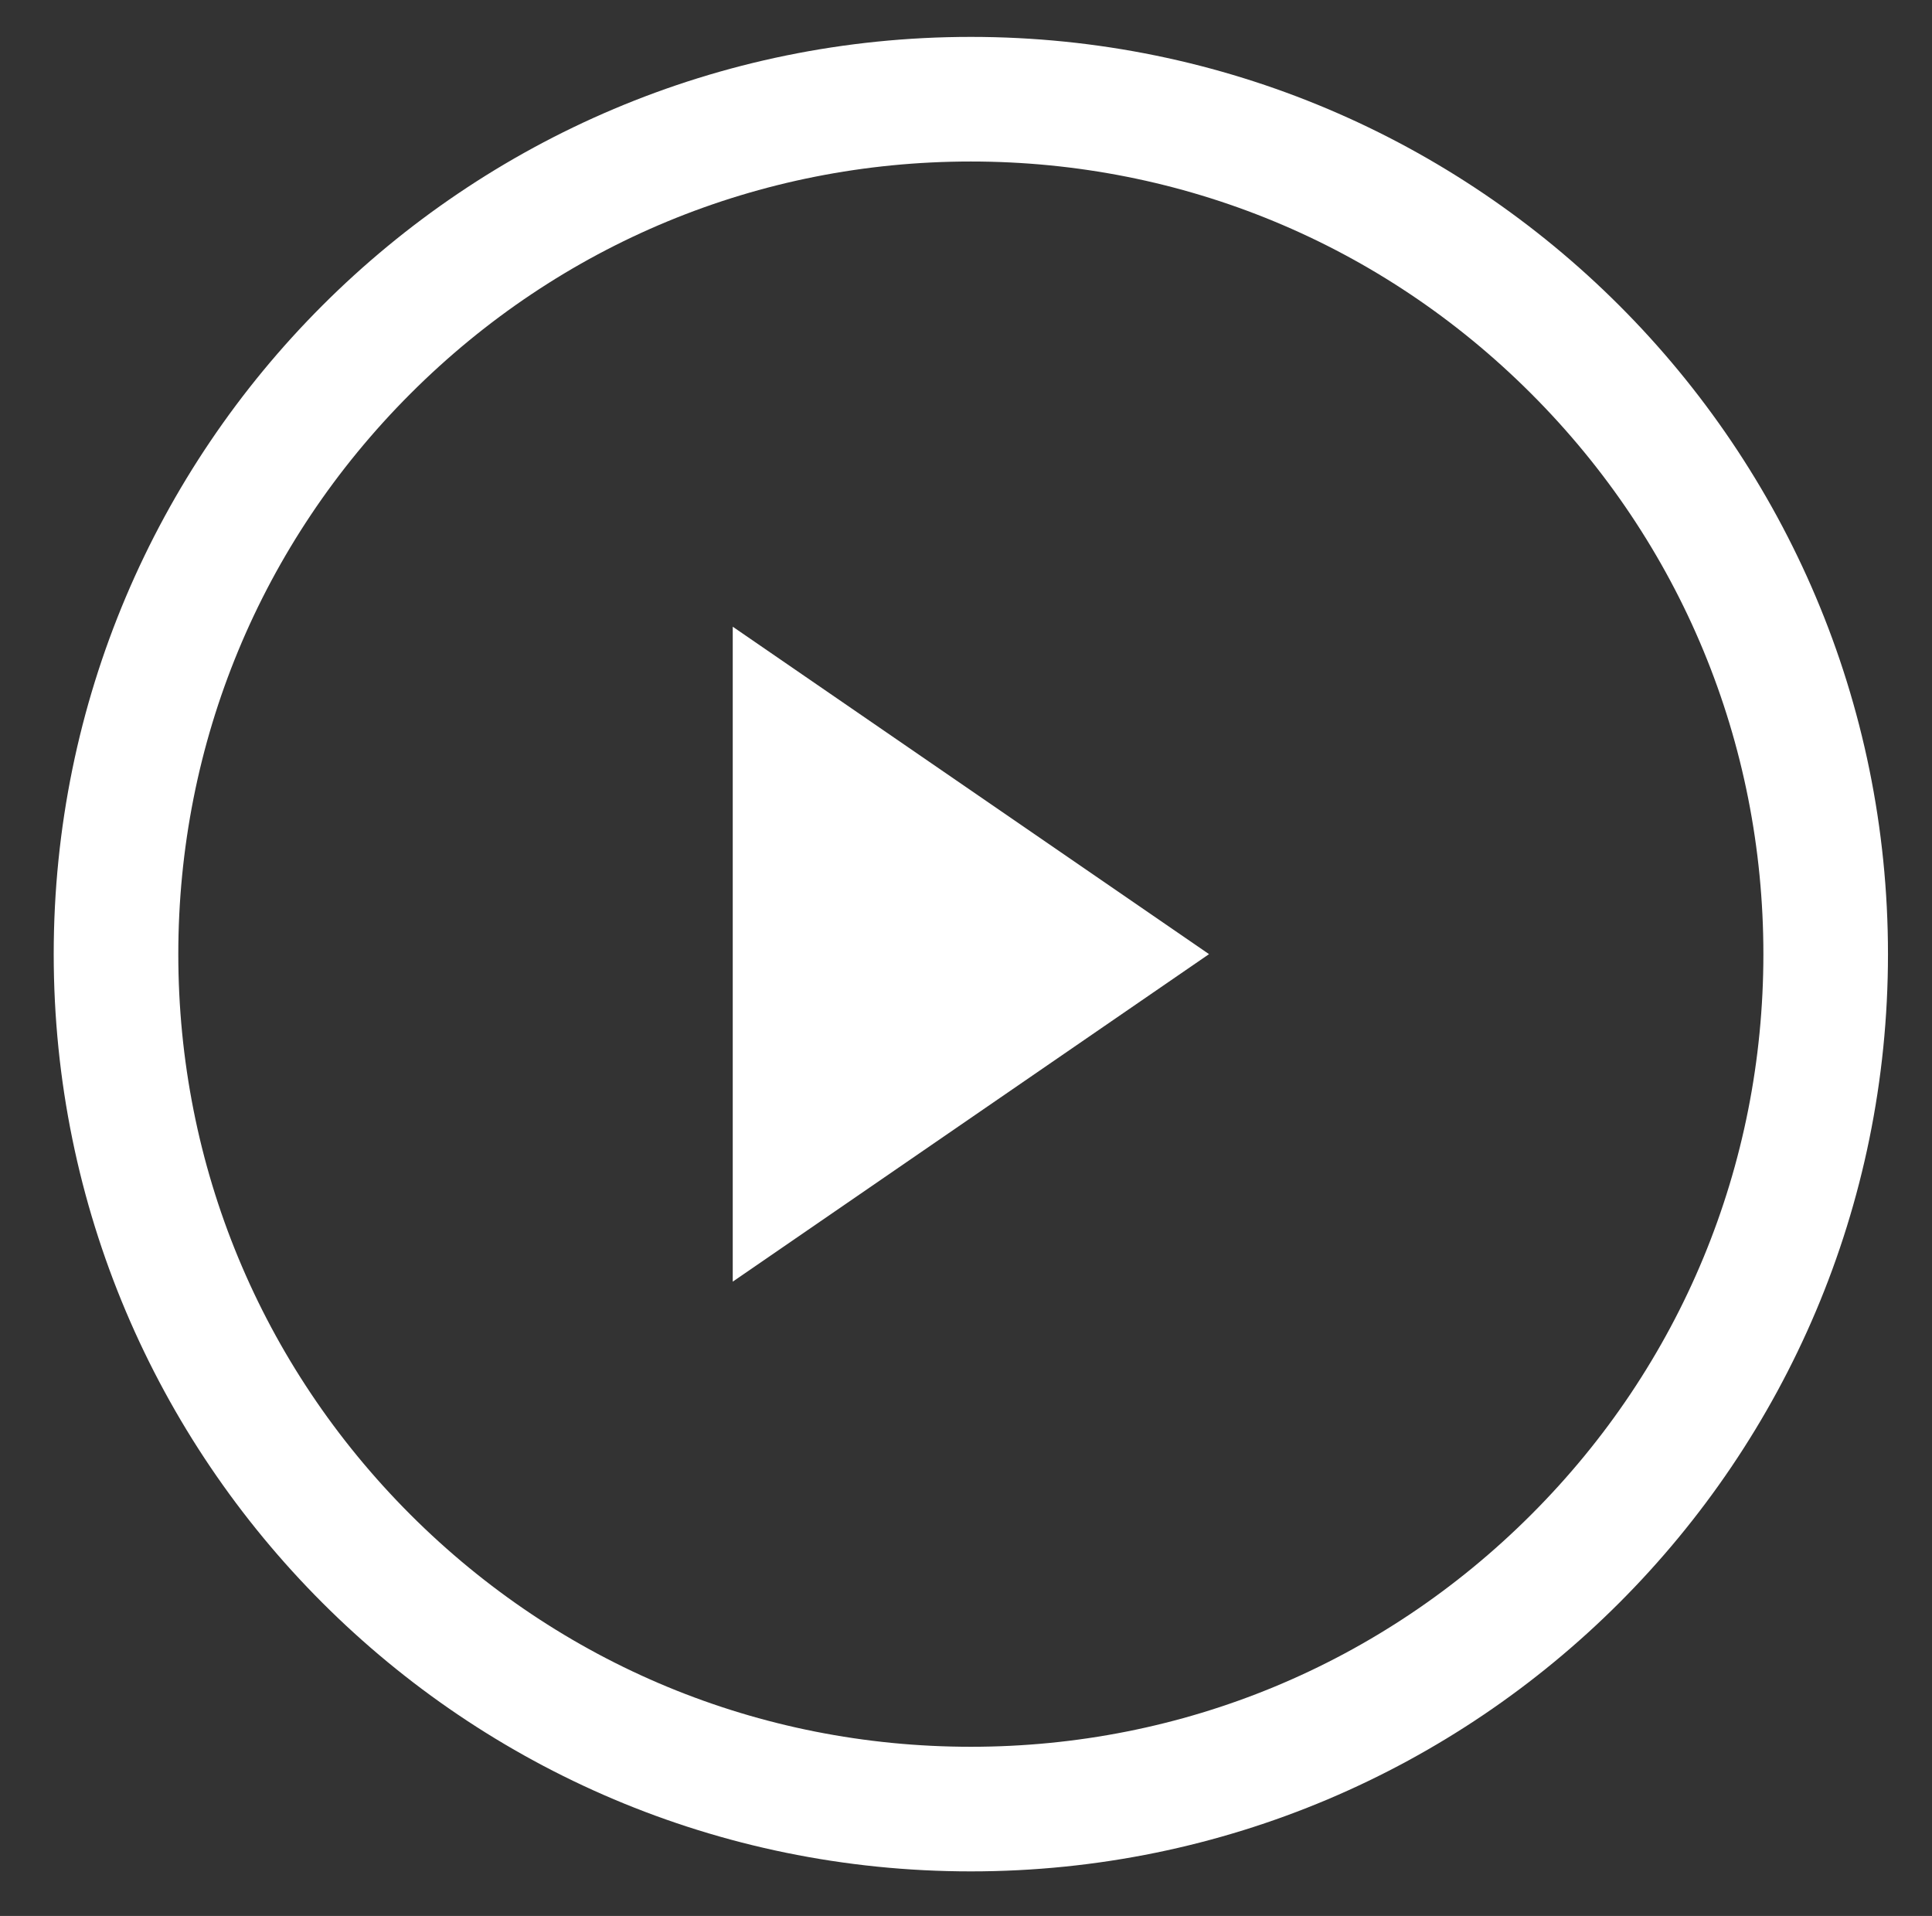
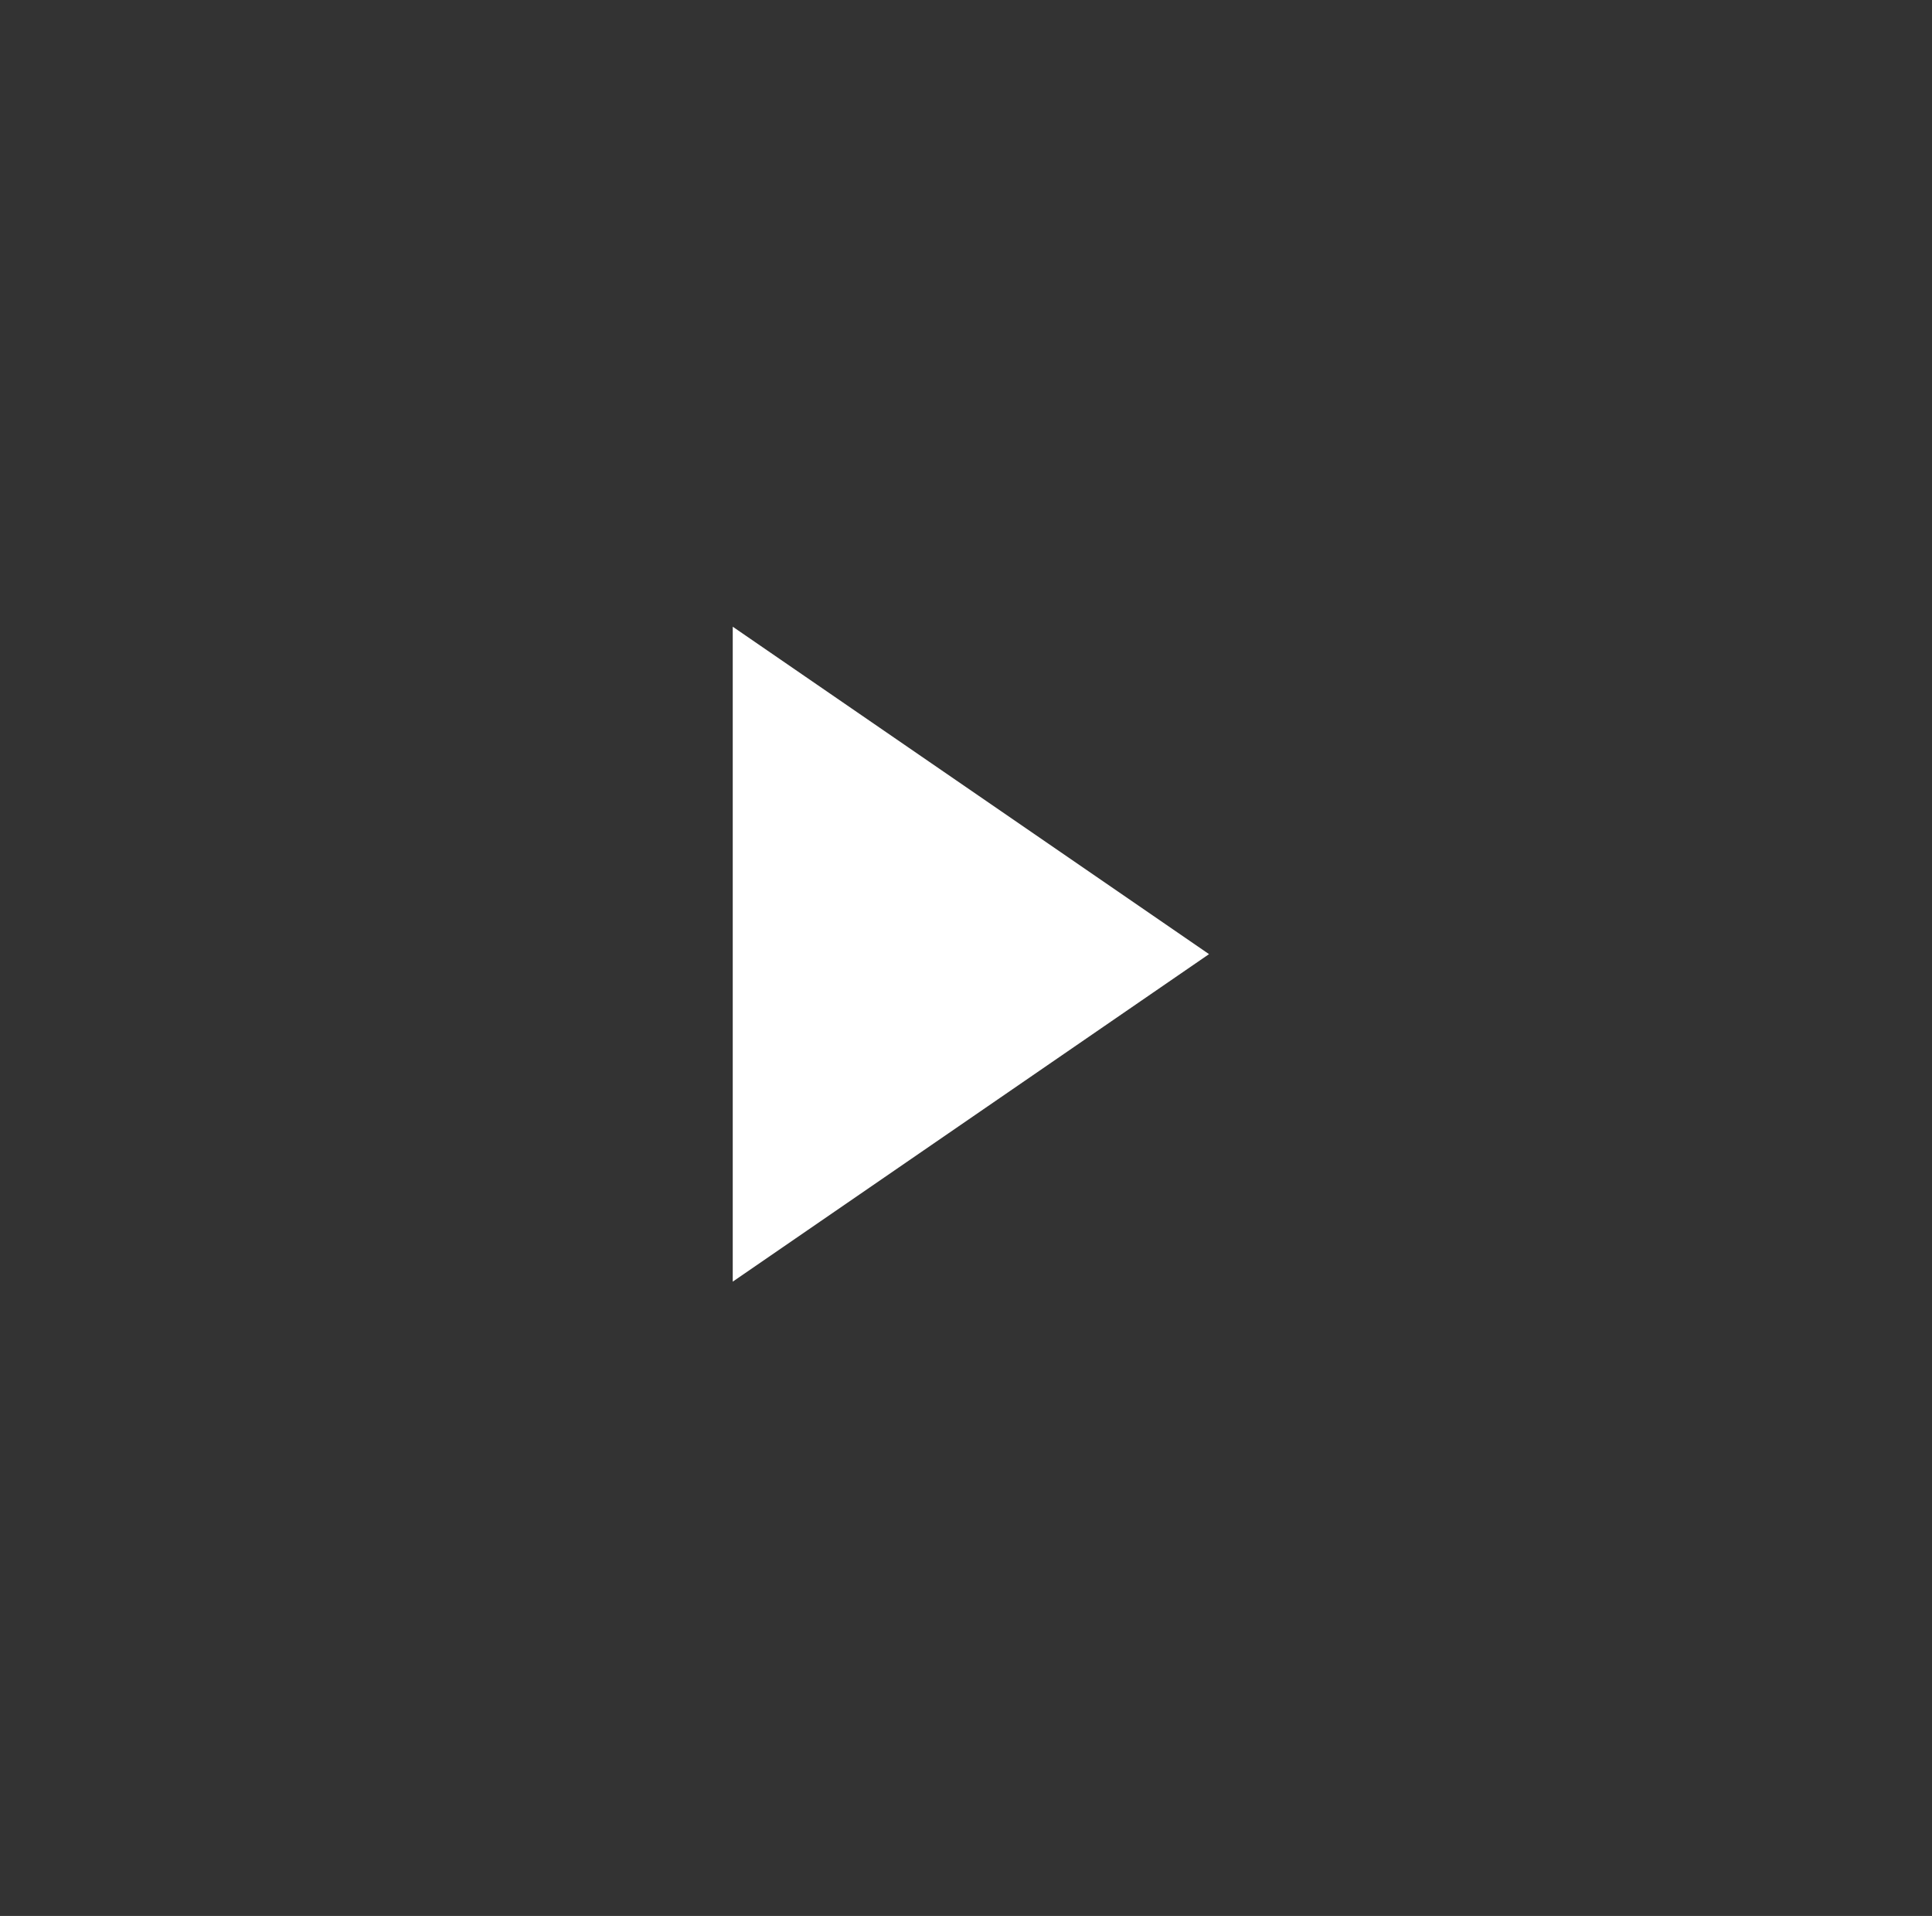
<svg xmlns="http://www.w3.org/2000/svg" version="1.1" id="Layer_1" x="0px" y="0px" viewBox="0 0 279.12 276.77" style="enable-background:new 0 0 279.12 276.77;" xml:space="preserve">
  <rect x="0" y="0" width="279.12" height="276.77" fill="#333333" stroke="none" />
  <style type="text/css">
	.st0{fill:#FFFFFF;}
</style>
-   <path id="XMLID_2_" class="st0" d="M140.26,23.33c30.58,0,59.34,11.91,80.96,33.54c21.63,21.63,33.54,50.38,33.54,80.96  s-11.91,59.34-33.54,80.96c-21.63,21.63-50.38,33.54-80.96,33.54S80.93,240.42,59.3,218.8c-21.63-21.63-33.54-50.38-33.54-80.96  S37.67,78.5,59.3,56.87C80.93,35.24,109.68,23.33,140.26,23.33 M140.26,5.33c-73.18,0-132.5,59.32-132.5,132.5  c0,73.18,59.32,132.5,132.5,132.5s132.5-59.32,132.5-132.5C272.76,64.66,213.44,5.33,140.26,5.33L140.26,5.33z" />
  <g id="XMLID_3_">
    <polygon class="st0" points="105.86,90.53 105.86,185.14 174.67,137.83  " />
  </g>
</svg>